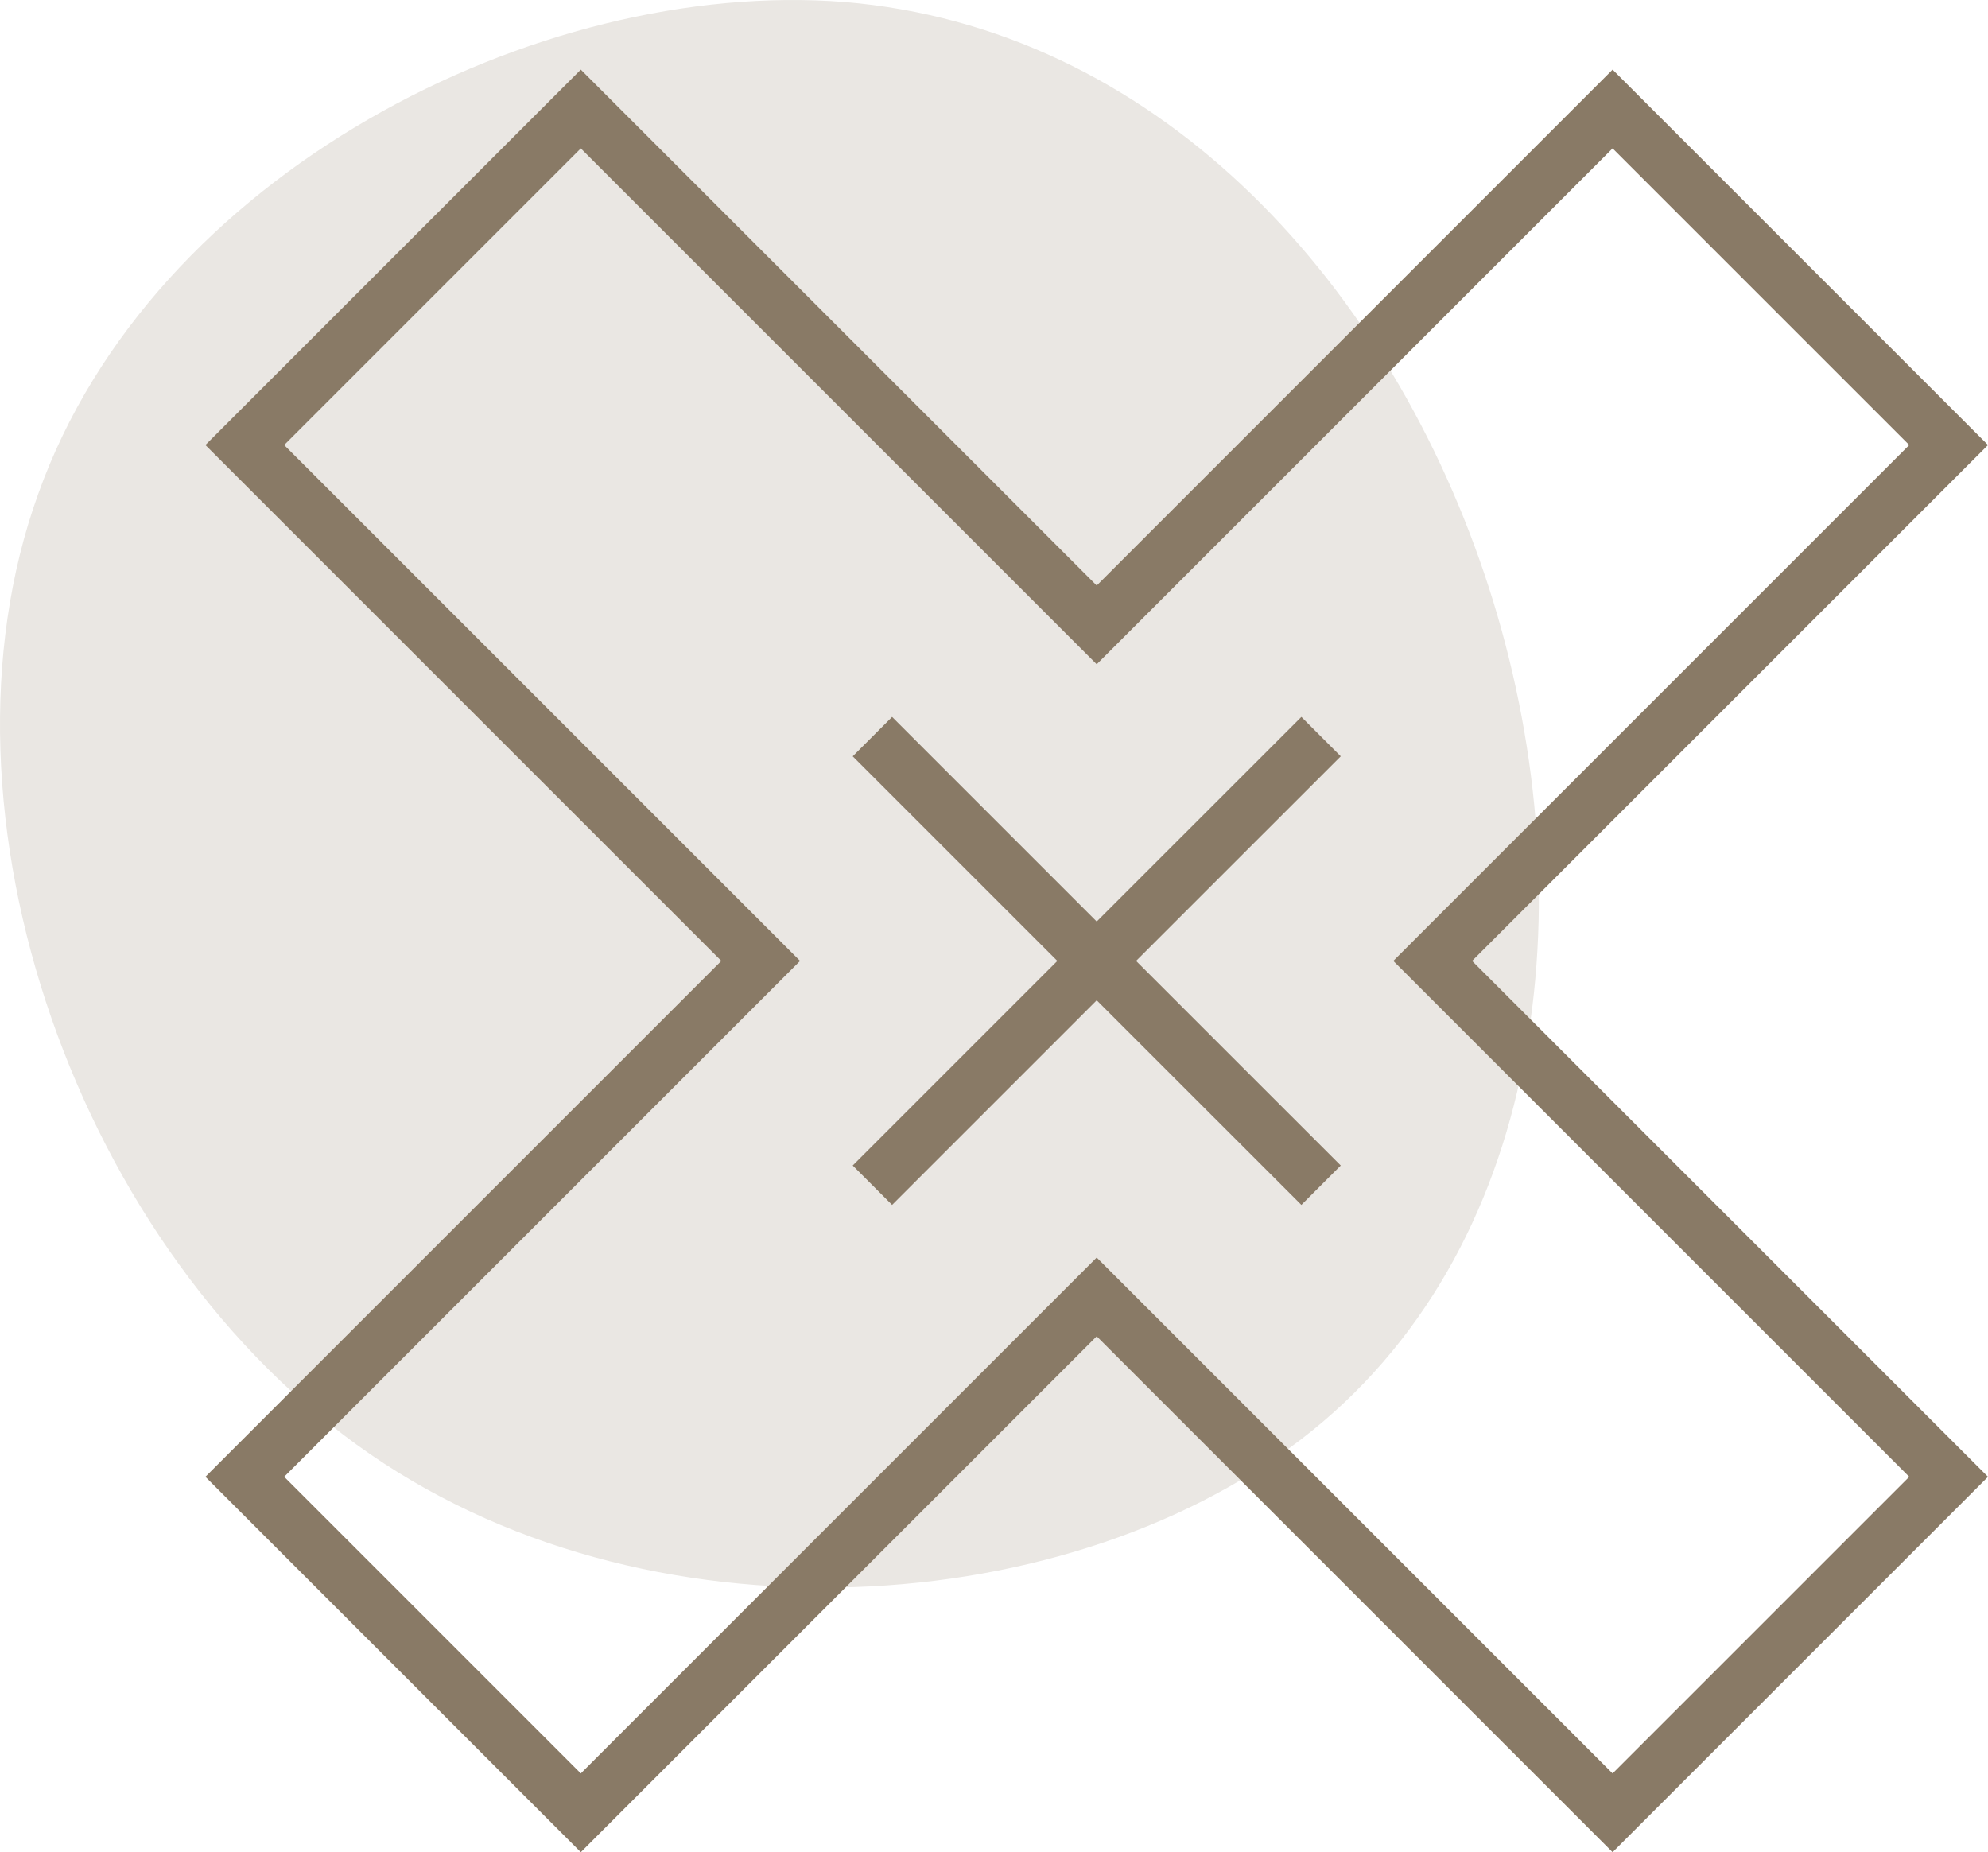
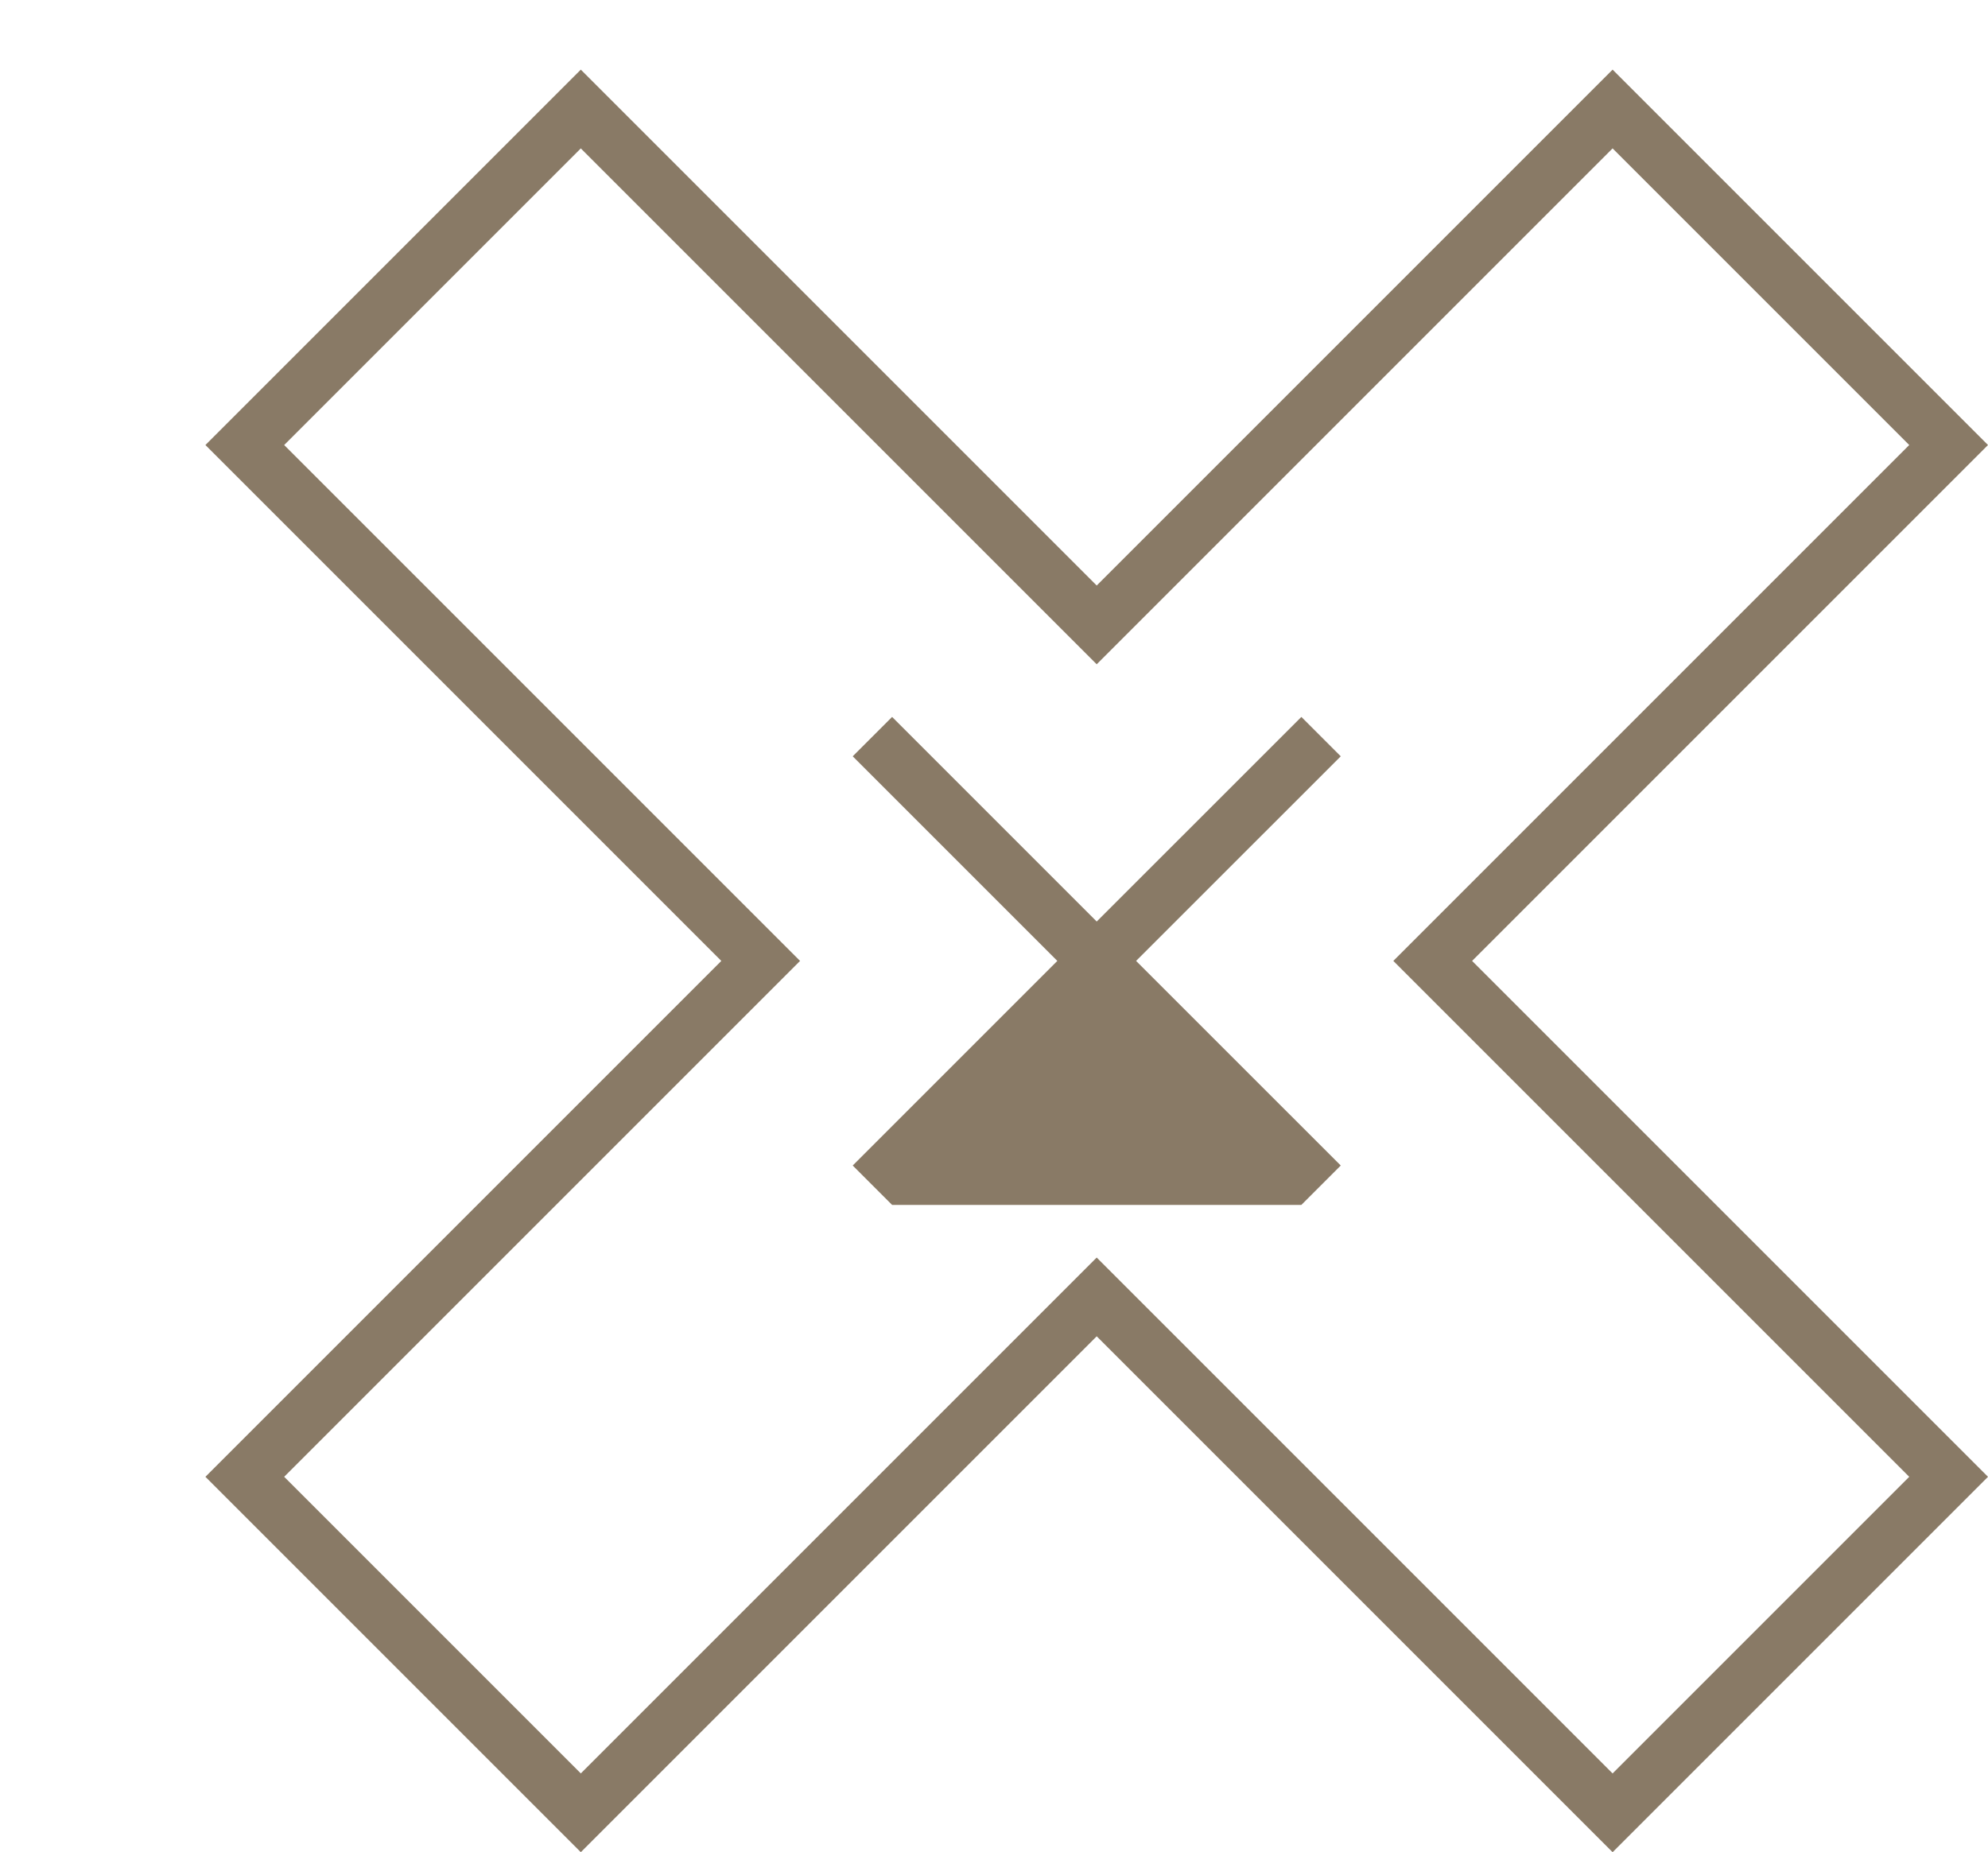
<svg xmlns="http://www.w3.org/2000/svg" width="571" height="532" viewBox="0 0 571 532" fill="none">
-   <path d="M426.305 164.721C455.356 250.682 446.355 351.788 380.07 408.276C314.194 464.355 190.217 475.408 106.338 417.691C22.459 359.975 -22.14 233.49 11.002 141.798C43.736 50.107 154.21 -6.382 242.59 0.577C330.97 7.945 397.255 78.76 426.305 164.721Z" fill="#EAE7E3" />
  <path d="M571 127.824L463.176 20L315 168.176L166.824 20L59 127.824L207.176 276L59 424.176L166.824 532L315 383.824L463.176 532L571 424.176L422.824 276L571 127.824ZM548.376 424.176L463.176 509.376L315 361.2L166.824 509.376L81.624 424.176L229.8 276L81.624 127.824L166.824 42.624L315 190.8L463.176 42.624L548.376 127.824L400.2 276L548.376 424.176Z" fill="#897A66" />
-   <path d="M373.784 205.92L315 264.688L256.232 205.92L244.92 217.232L303.688 276L244.92 334.768L256.232 346.08L315 287.312L373.784 346.08L385.096 334.768L326.312 276L385.096 217.232L373.784 205.92Z" fill="#897A66" />
+   <path d="M373.784 205.92L315 264.688L256.232 205.92L244.92 217.232L303.688 276L244.92 334.768L256.232 346.08L373.784 346.08L385.096 334.768L326.312 276L385.096 217.232L373.784 205.92Z" fill="#897A66" />
</svg>